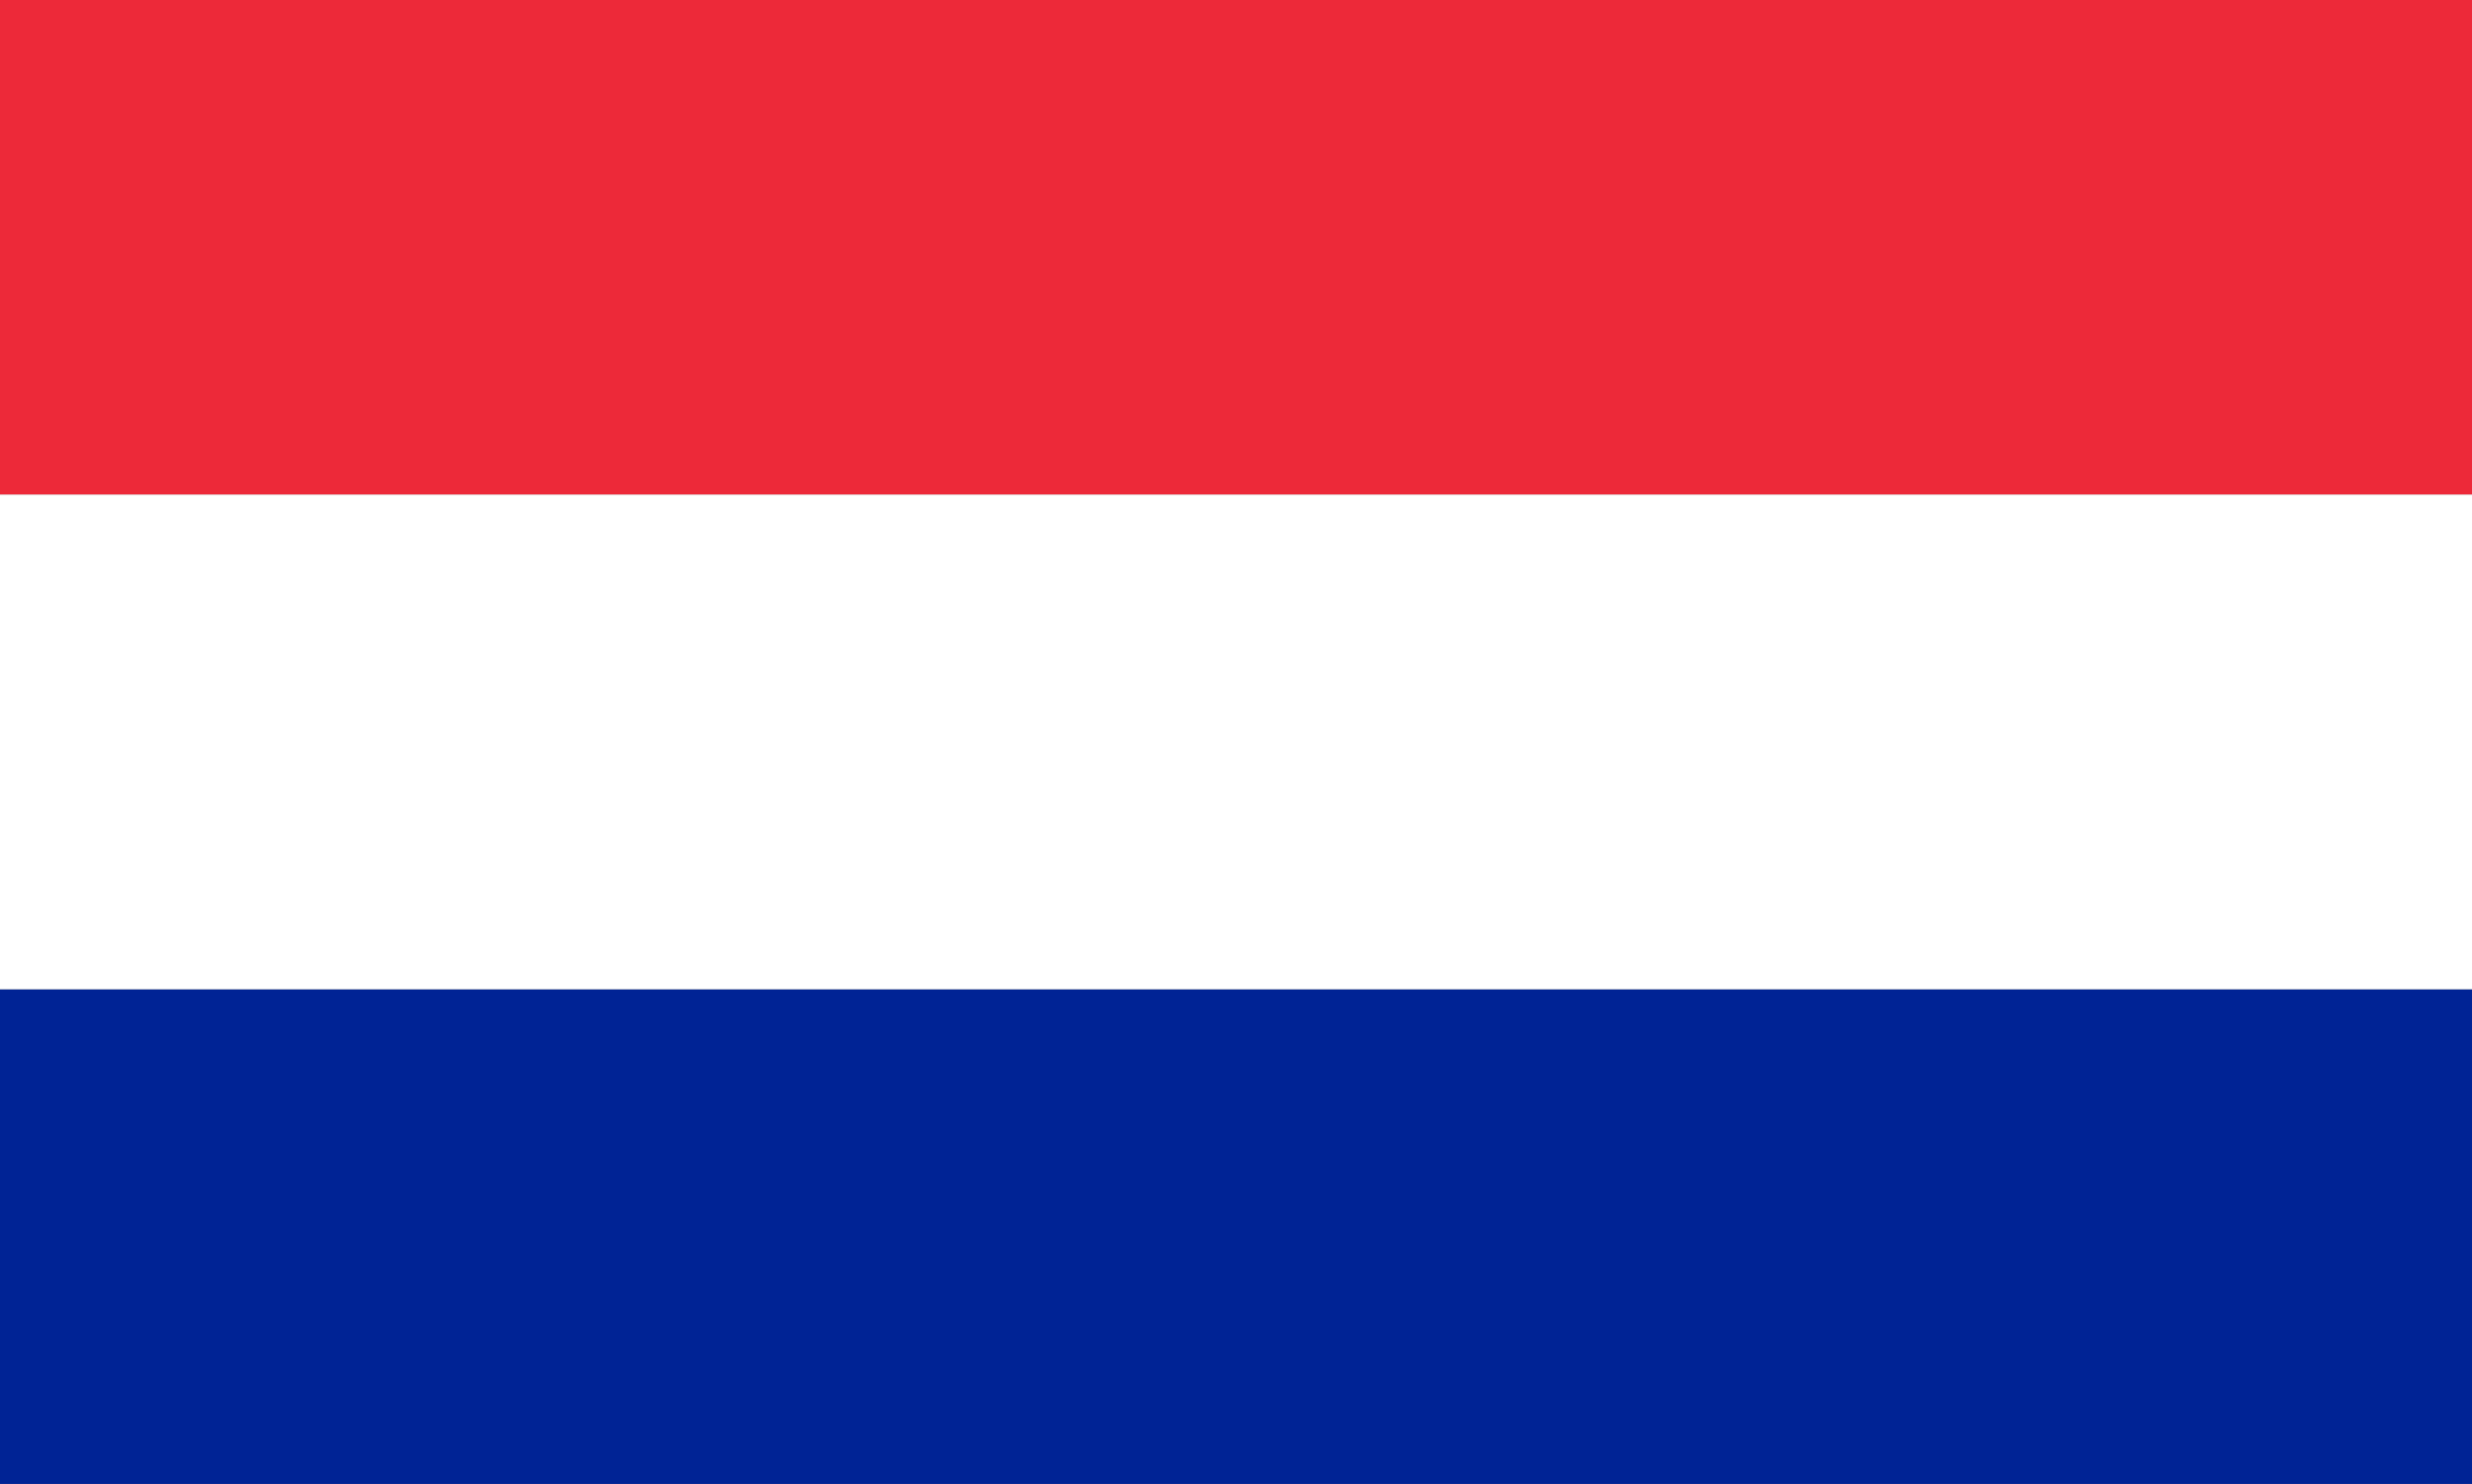
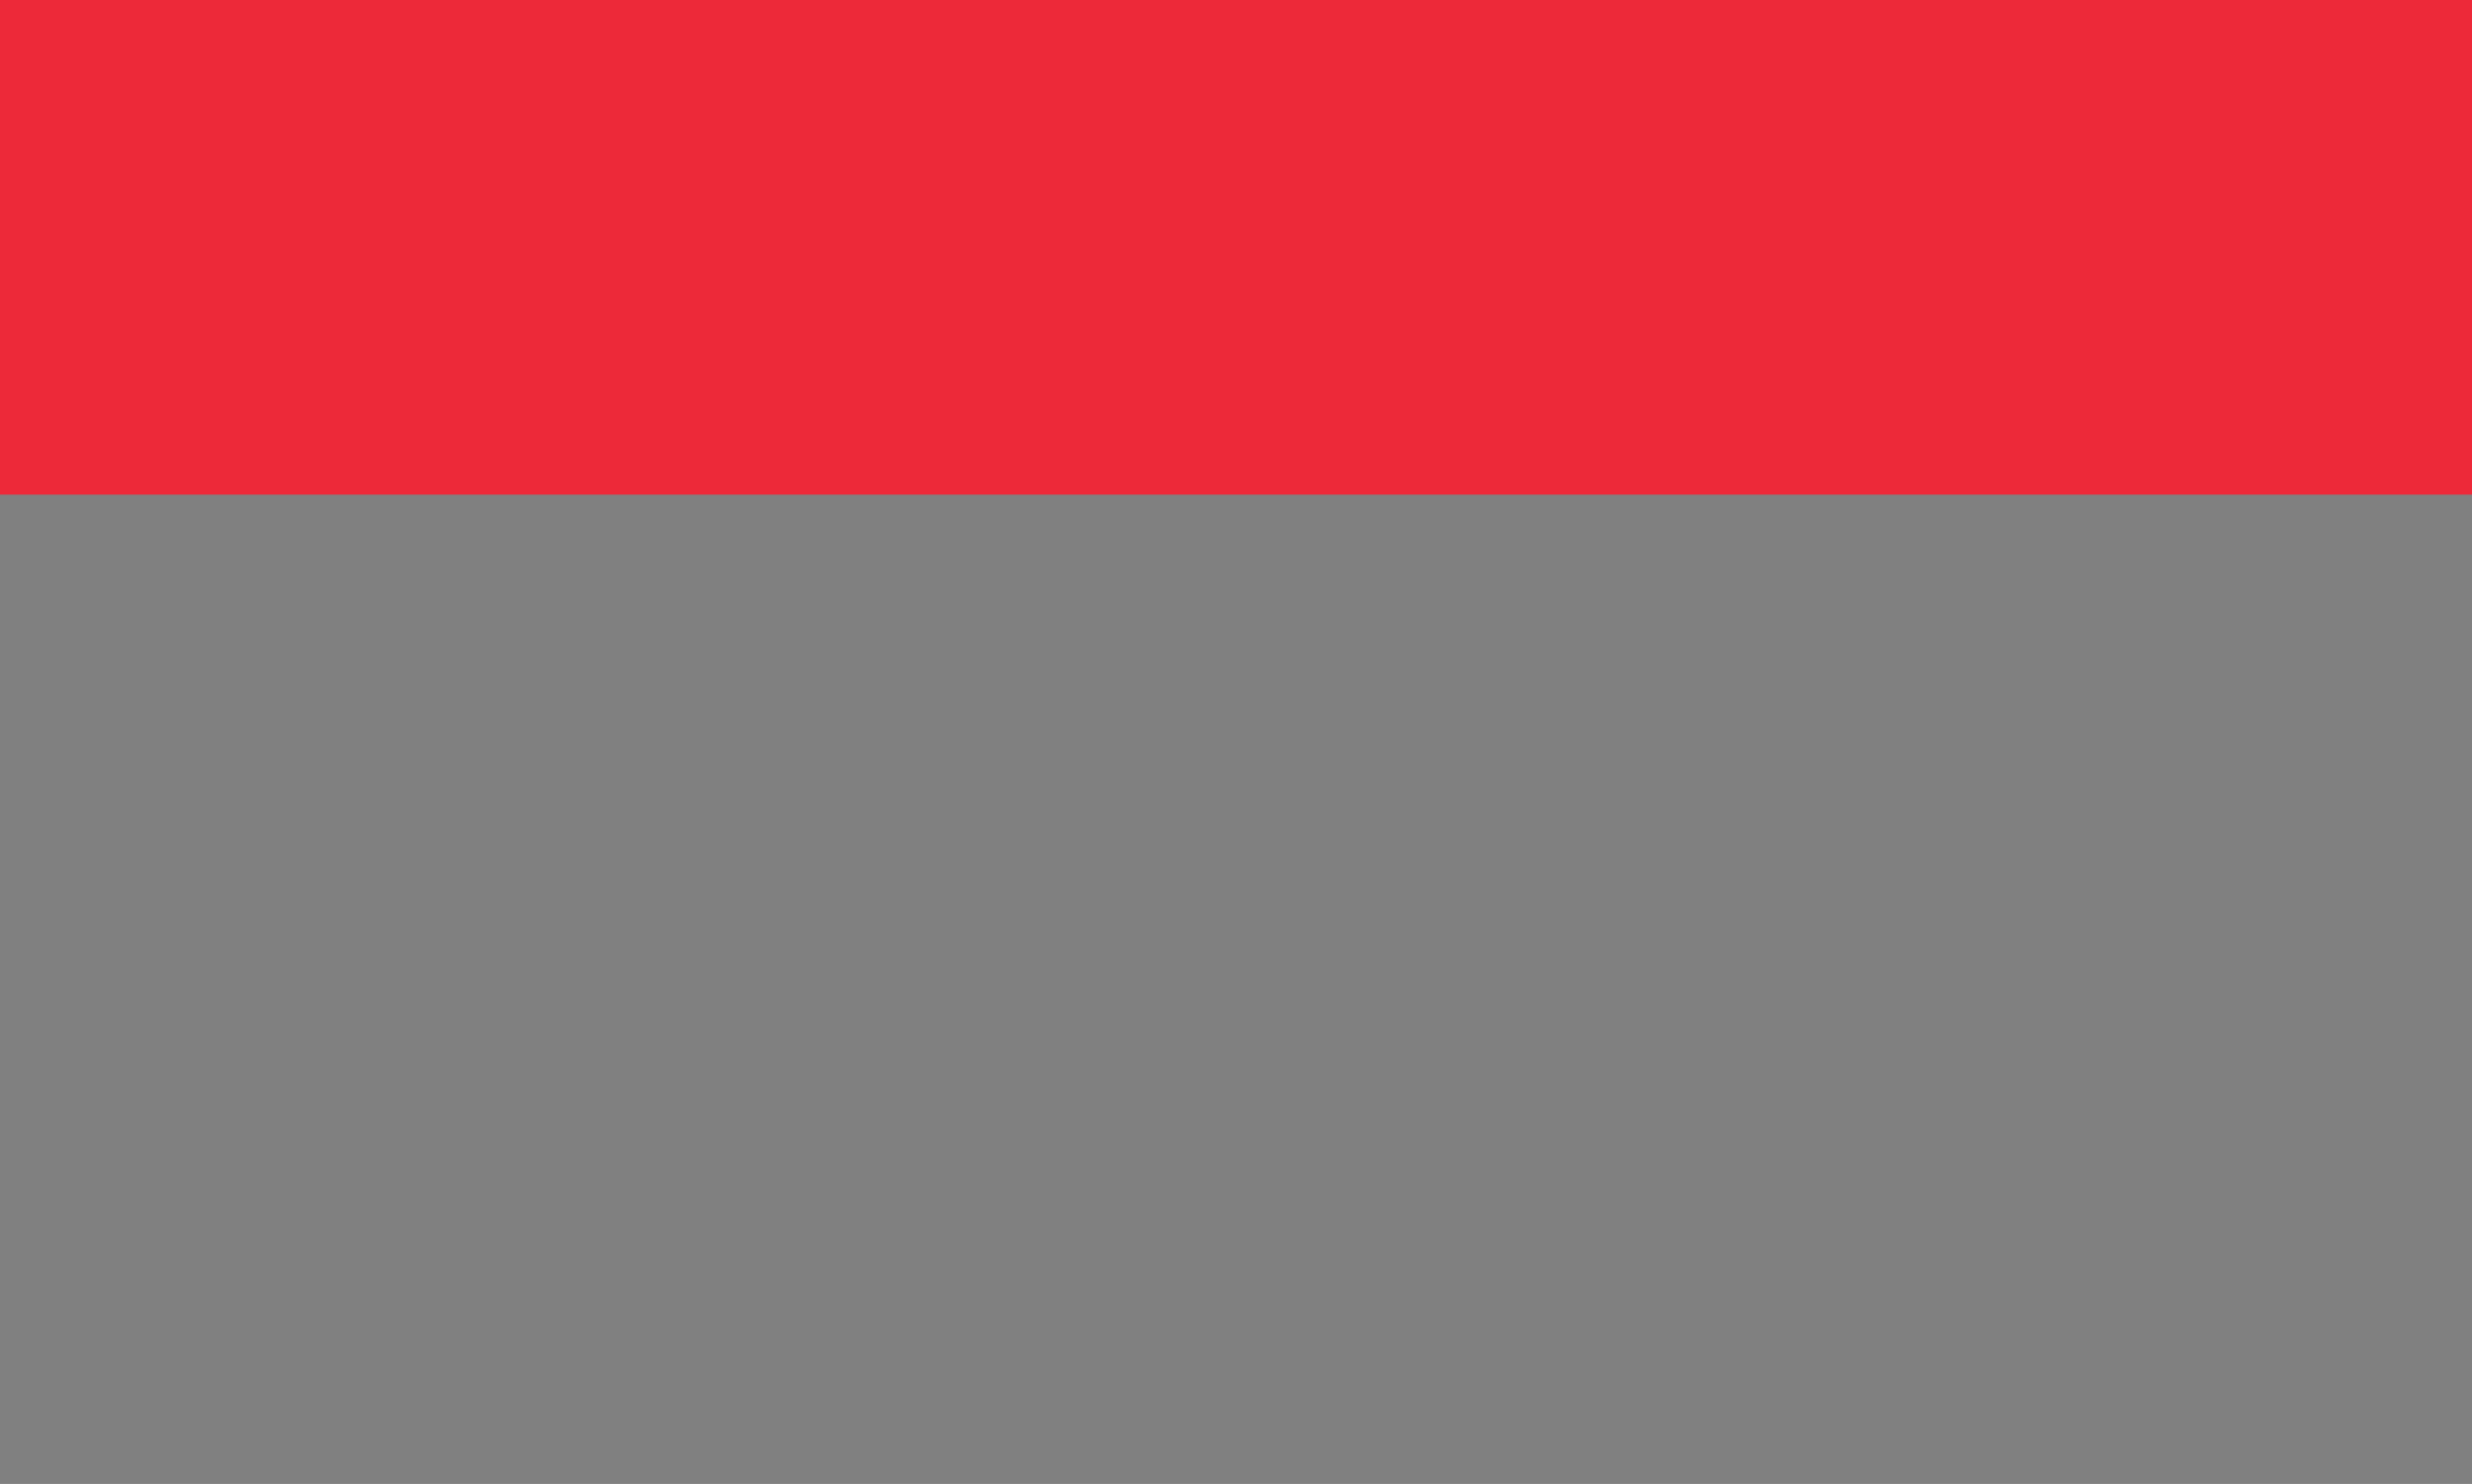
<svg xmlns="http://www.w3.org/2000/svg" id="Capa_1" viewBox="0 0 4997 3000">
  <rect x="0" y="0" width="4997" height="3000" fill="#808080" stroke="none" />
  <defs>
    <style>.cls-1{fill:#fff;}.cls-2{fill:#002395;}.cls-3{fill:#ed2939;}</style>
  </defs>
  <rect class="cls-3" x="1998.5" y="-1998.5" width="1000" height="4997" transform="translate(1998.5 2998.5) rotate(-90)" />
-   <rect class="cls-2" x="1998.5" y="1.5" width="1000" height="4997" transform="translate(-1.5 4998.5) rotate(-90)" />
-   <rect class="cls-1" x="1998.5" y="-998.5" width="1000" height="4997" transform="translate(998.5 3998.5) rotate(-90)" />
</svg>